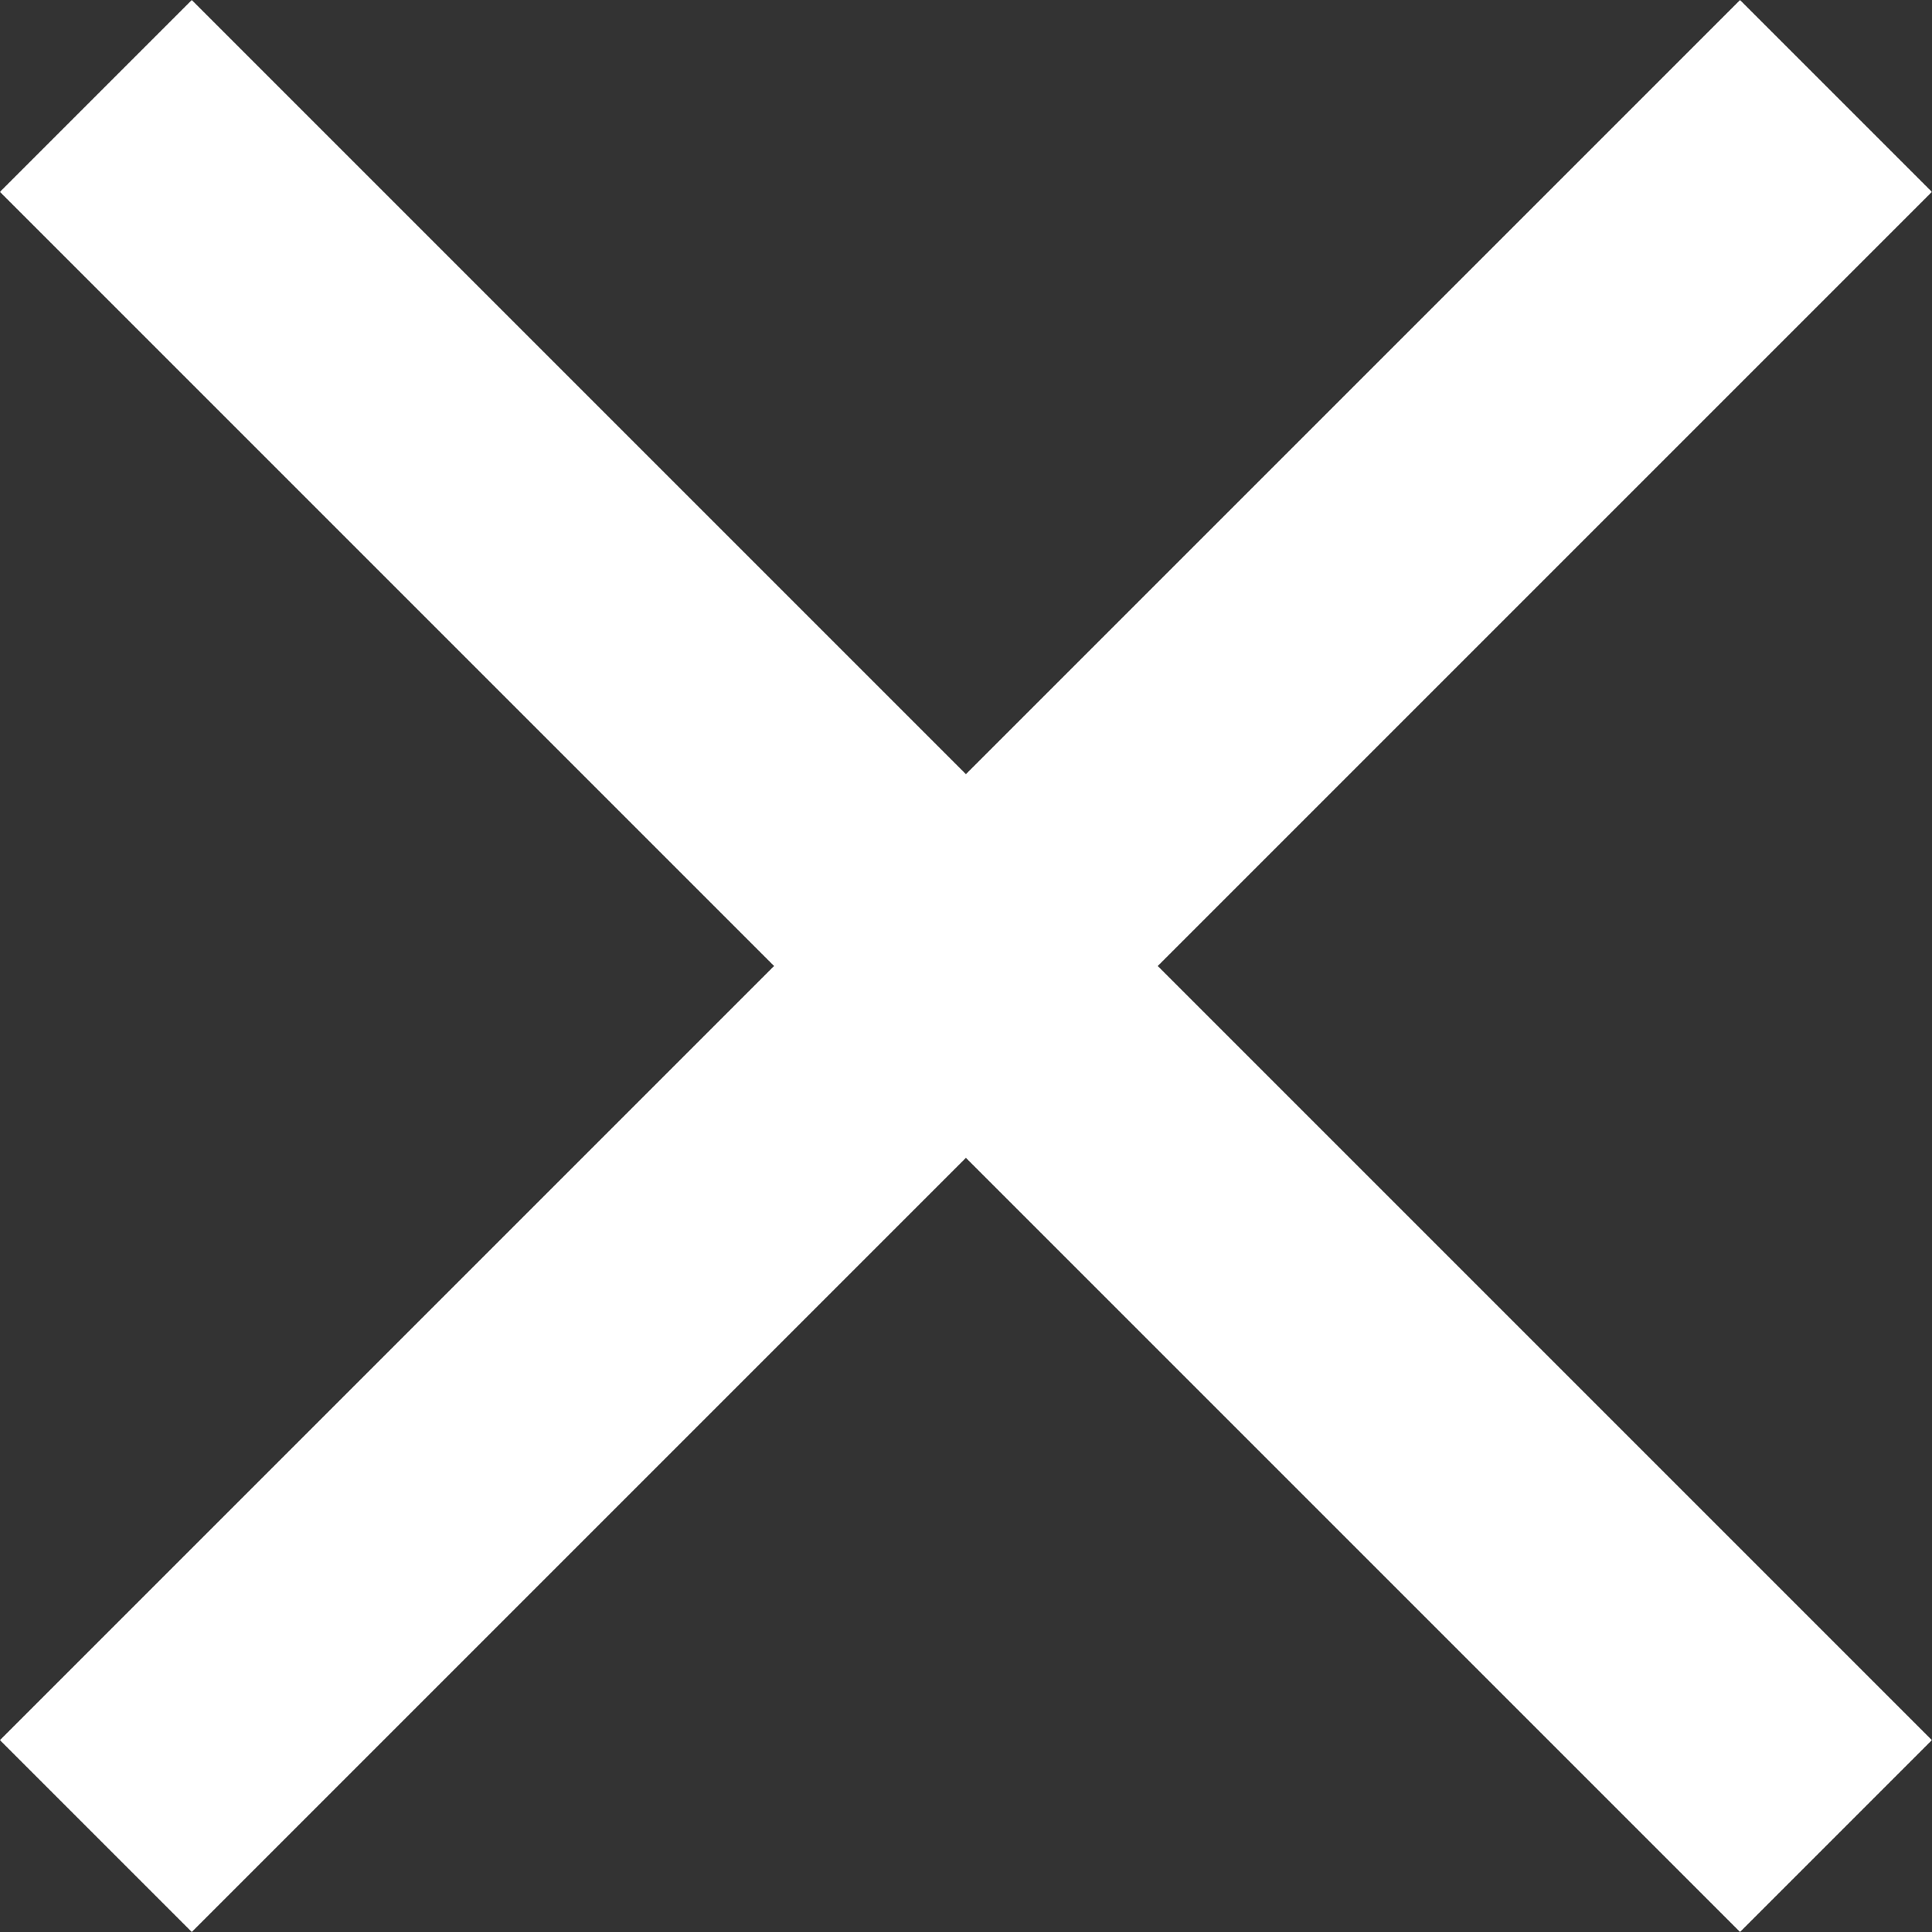
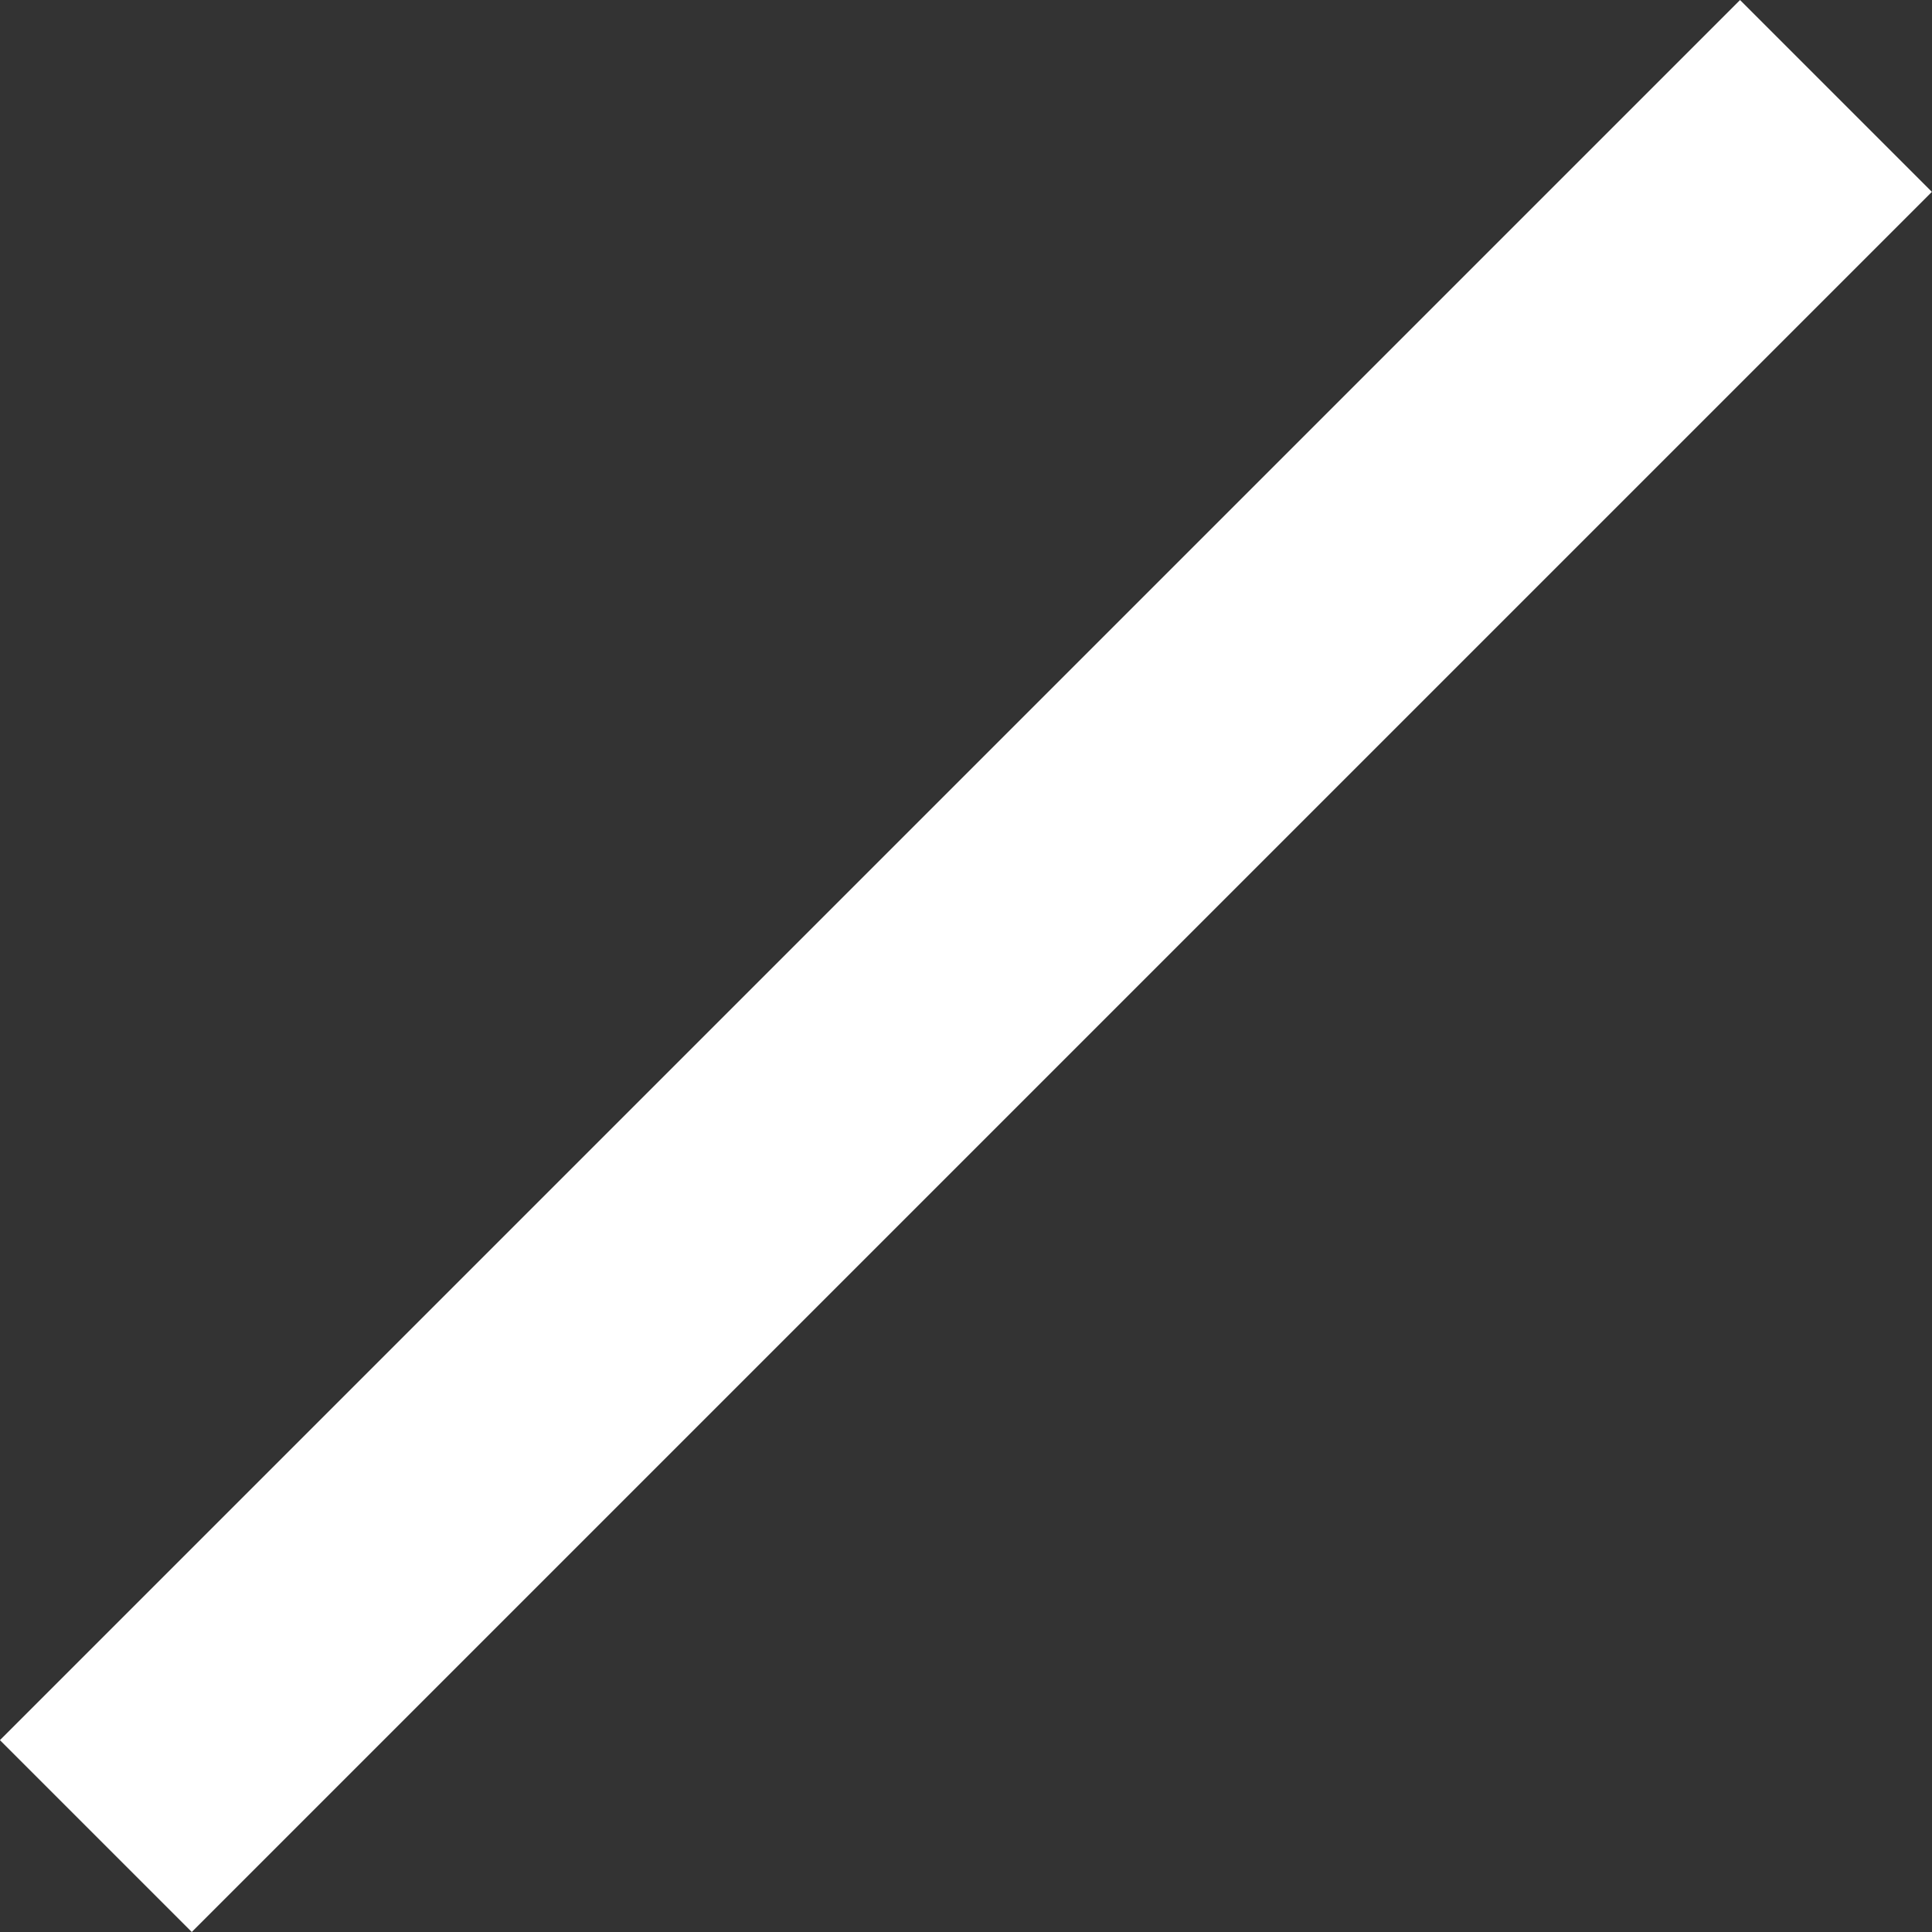
<svg xmlns="http://www.w3.org/2000/svg" width="21.364" height="21.364" viewBox="0 0 21.364 21.364">
  <rect x="0" y="0" width="21.364" height="21.364" fill="#333333" stroke="none" />
  <g id="Close_icon" data-name="Close icon" transform="translate(-334.64 -26.939)">
-     <line id="Line_57" data-name="Line 57" x2="19.242" y2="19.242" transform="translate(335.7 28)" fill="none" stroke="#fff" stroke-width="3" />
    <line id="Line_58" data-name="Line 58" x1="19.242" y2="19.242" transform="translate(335.7 28)" fill="none" stroke="#fff" stroke-width="3" />
  </g>
</svg>